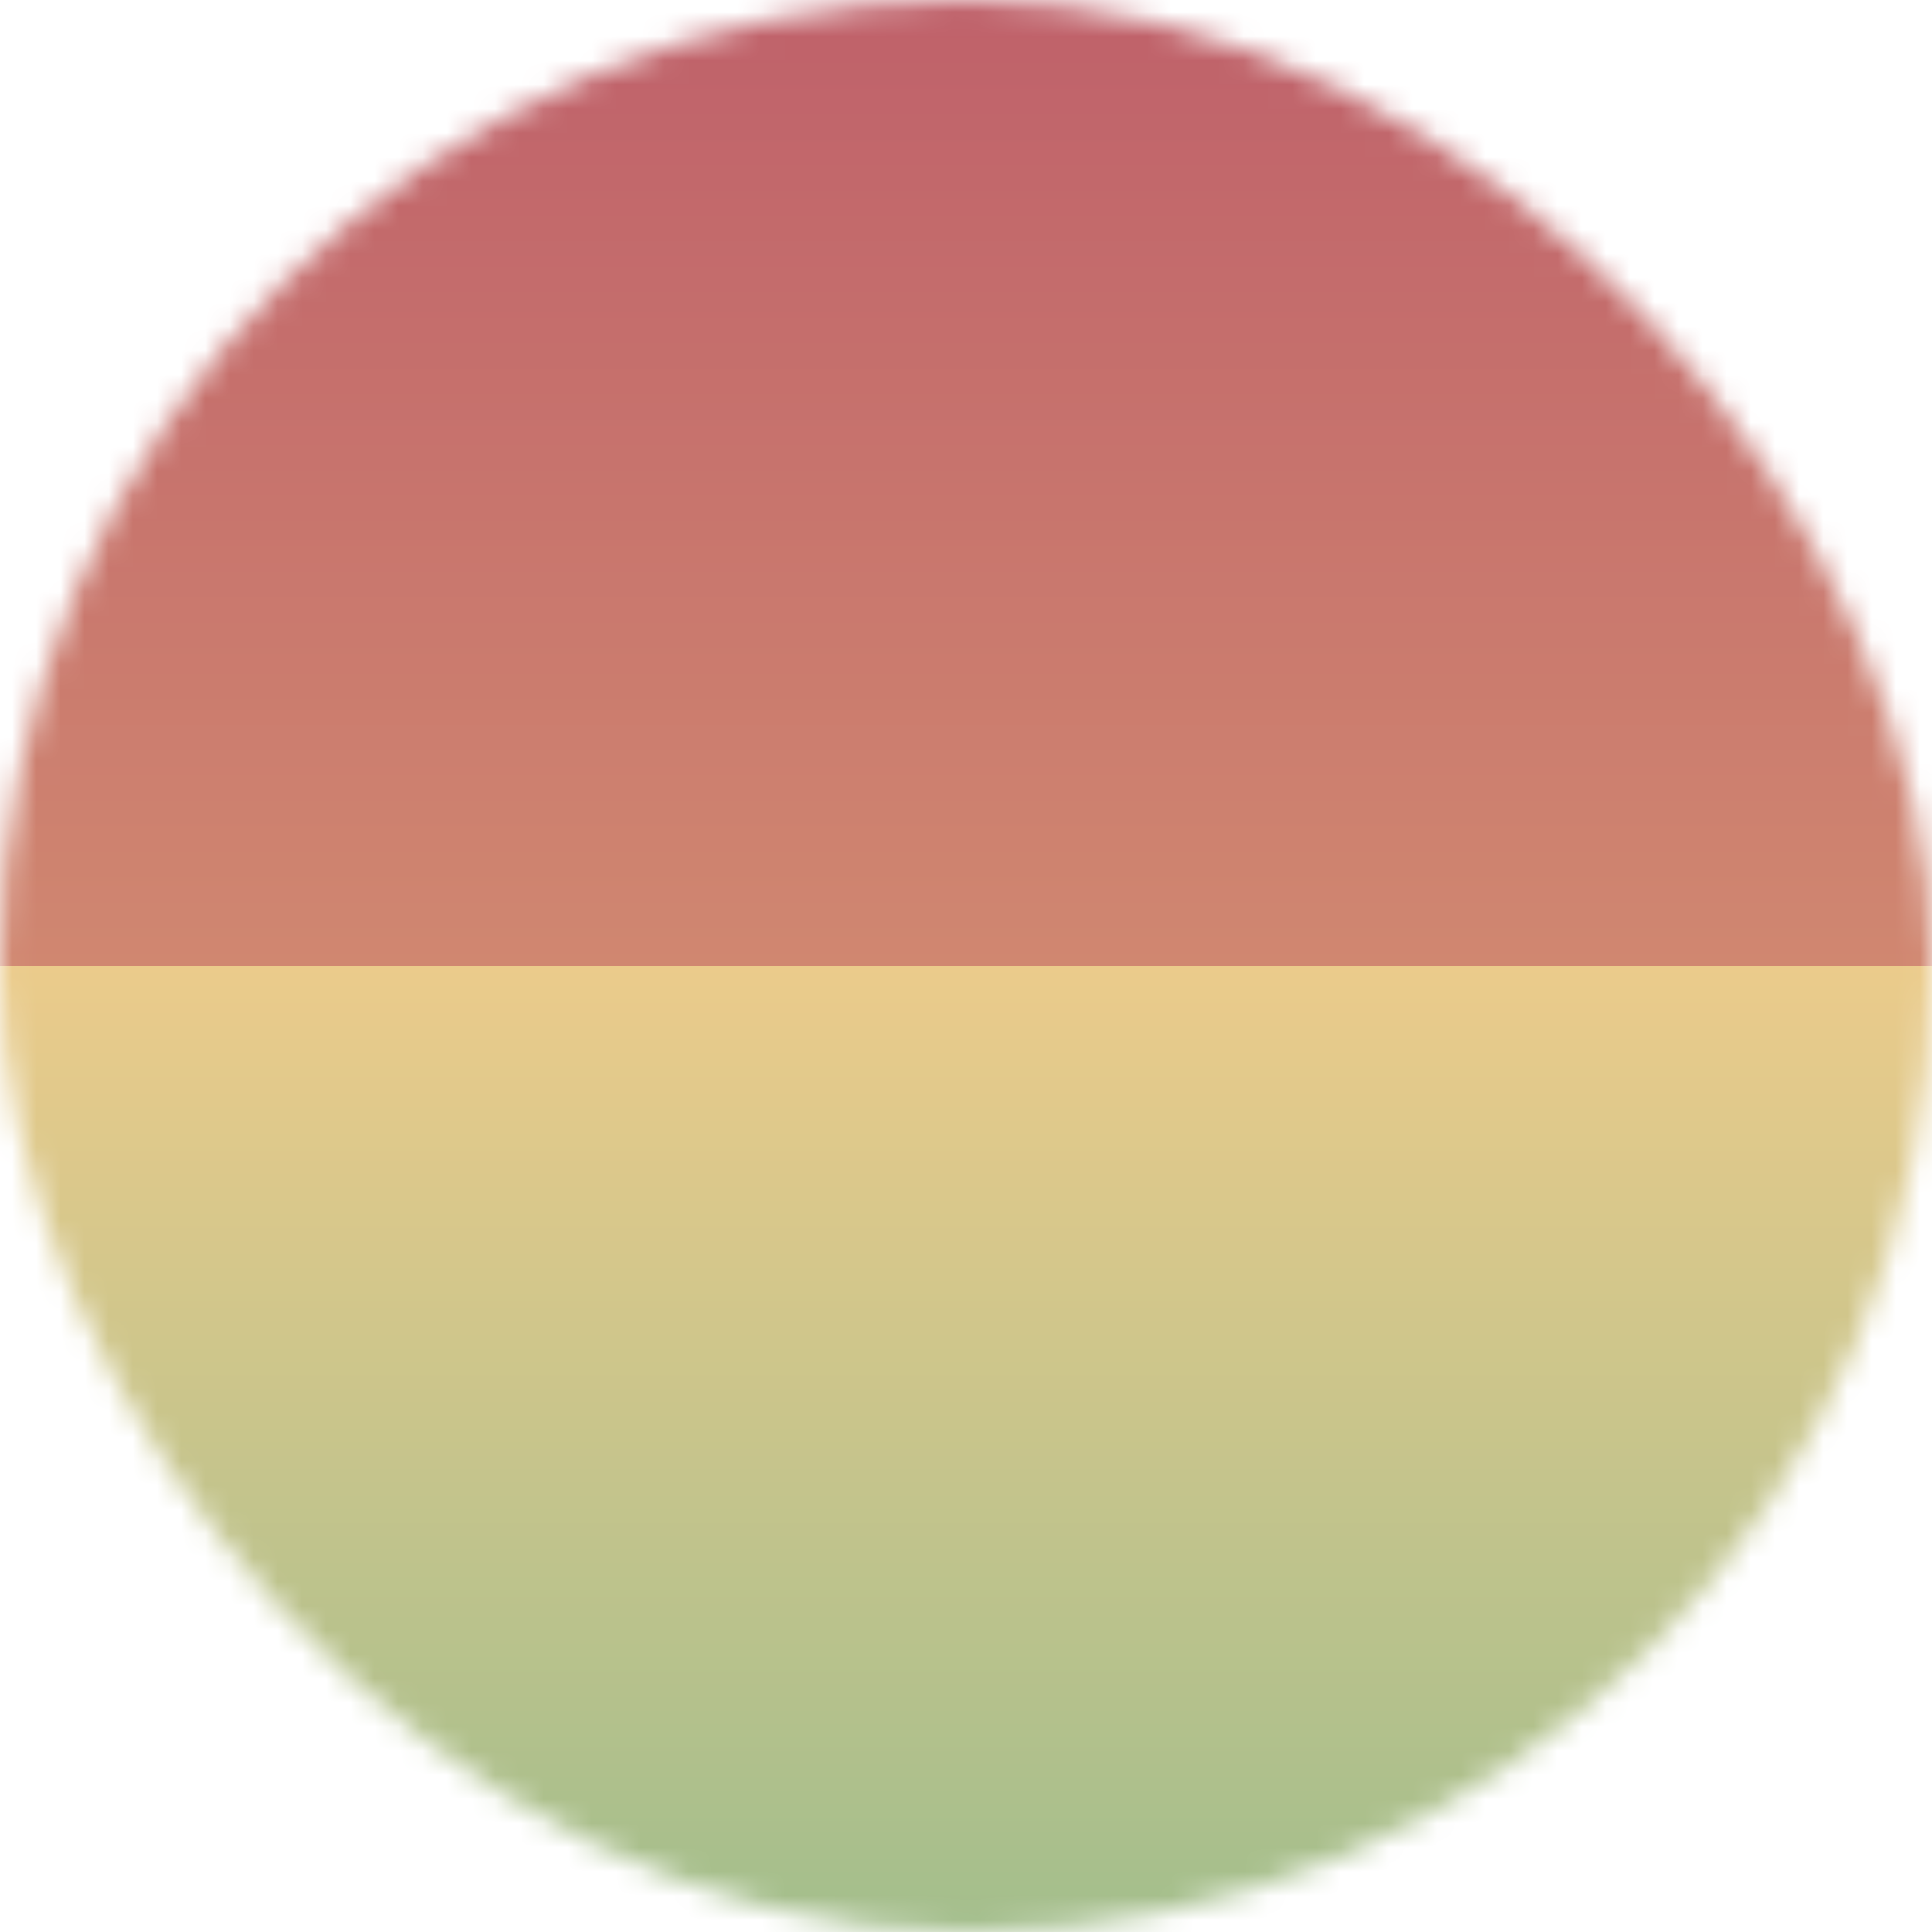
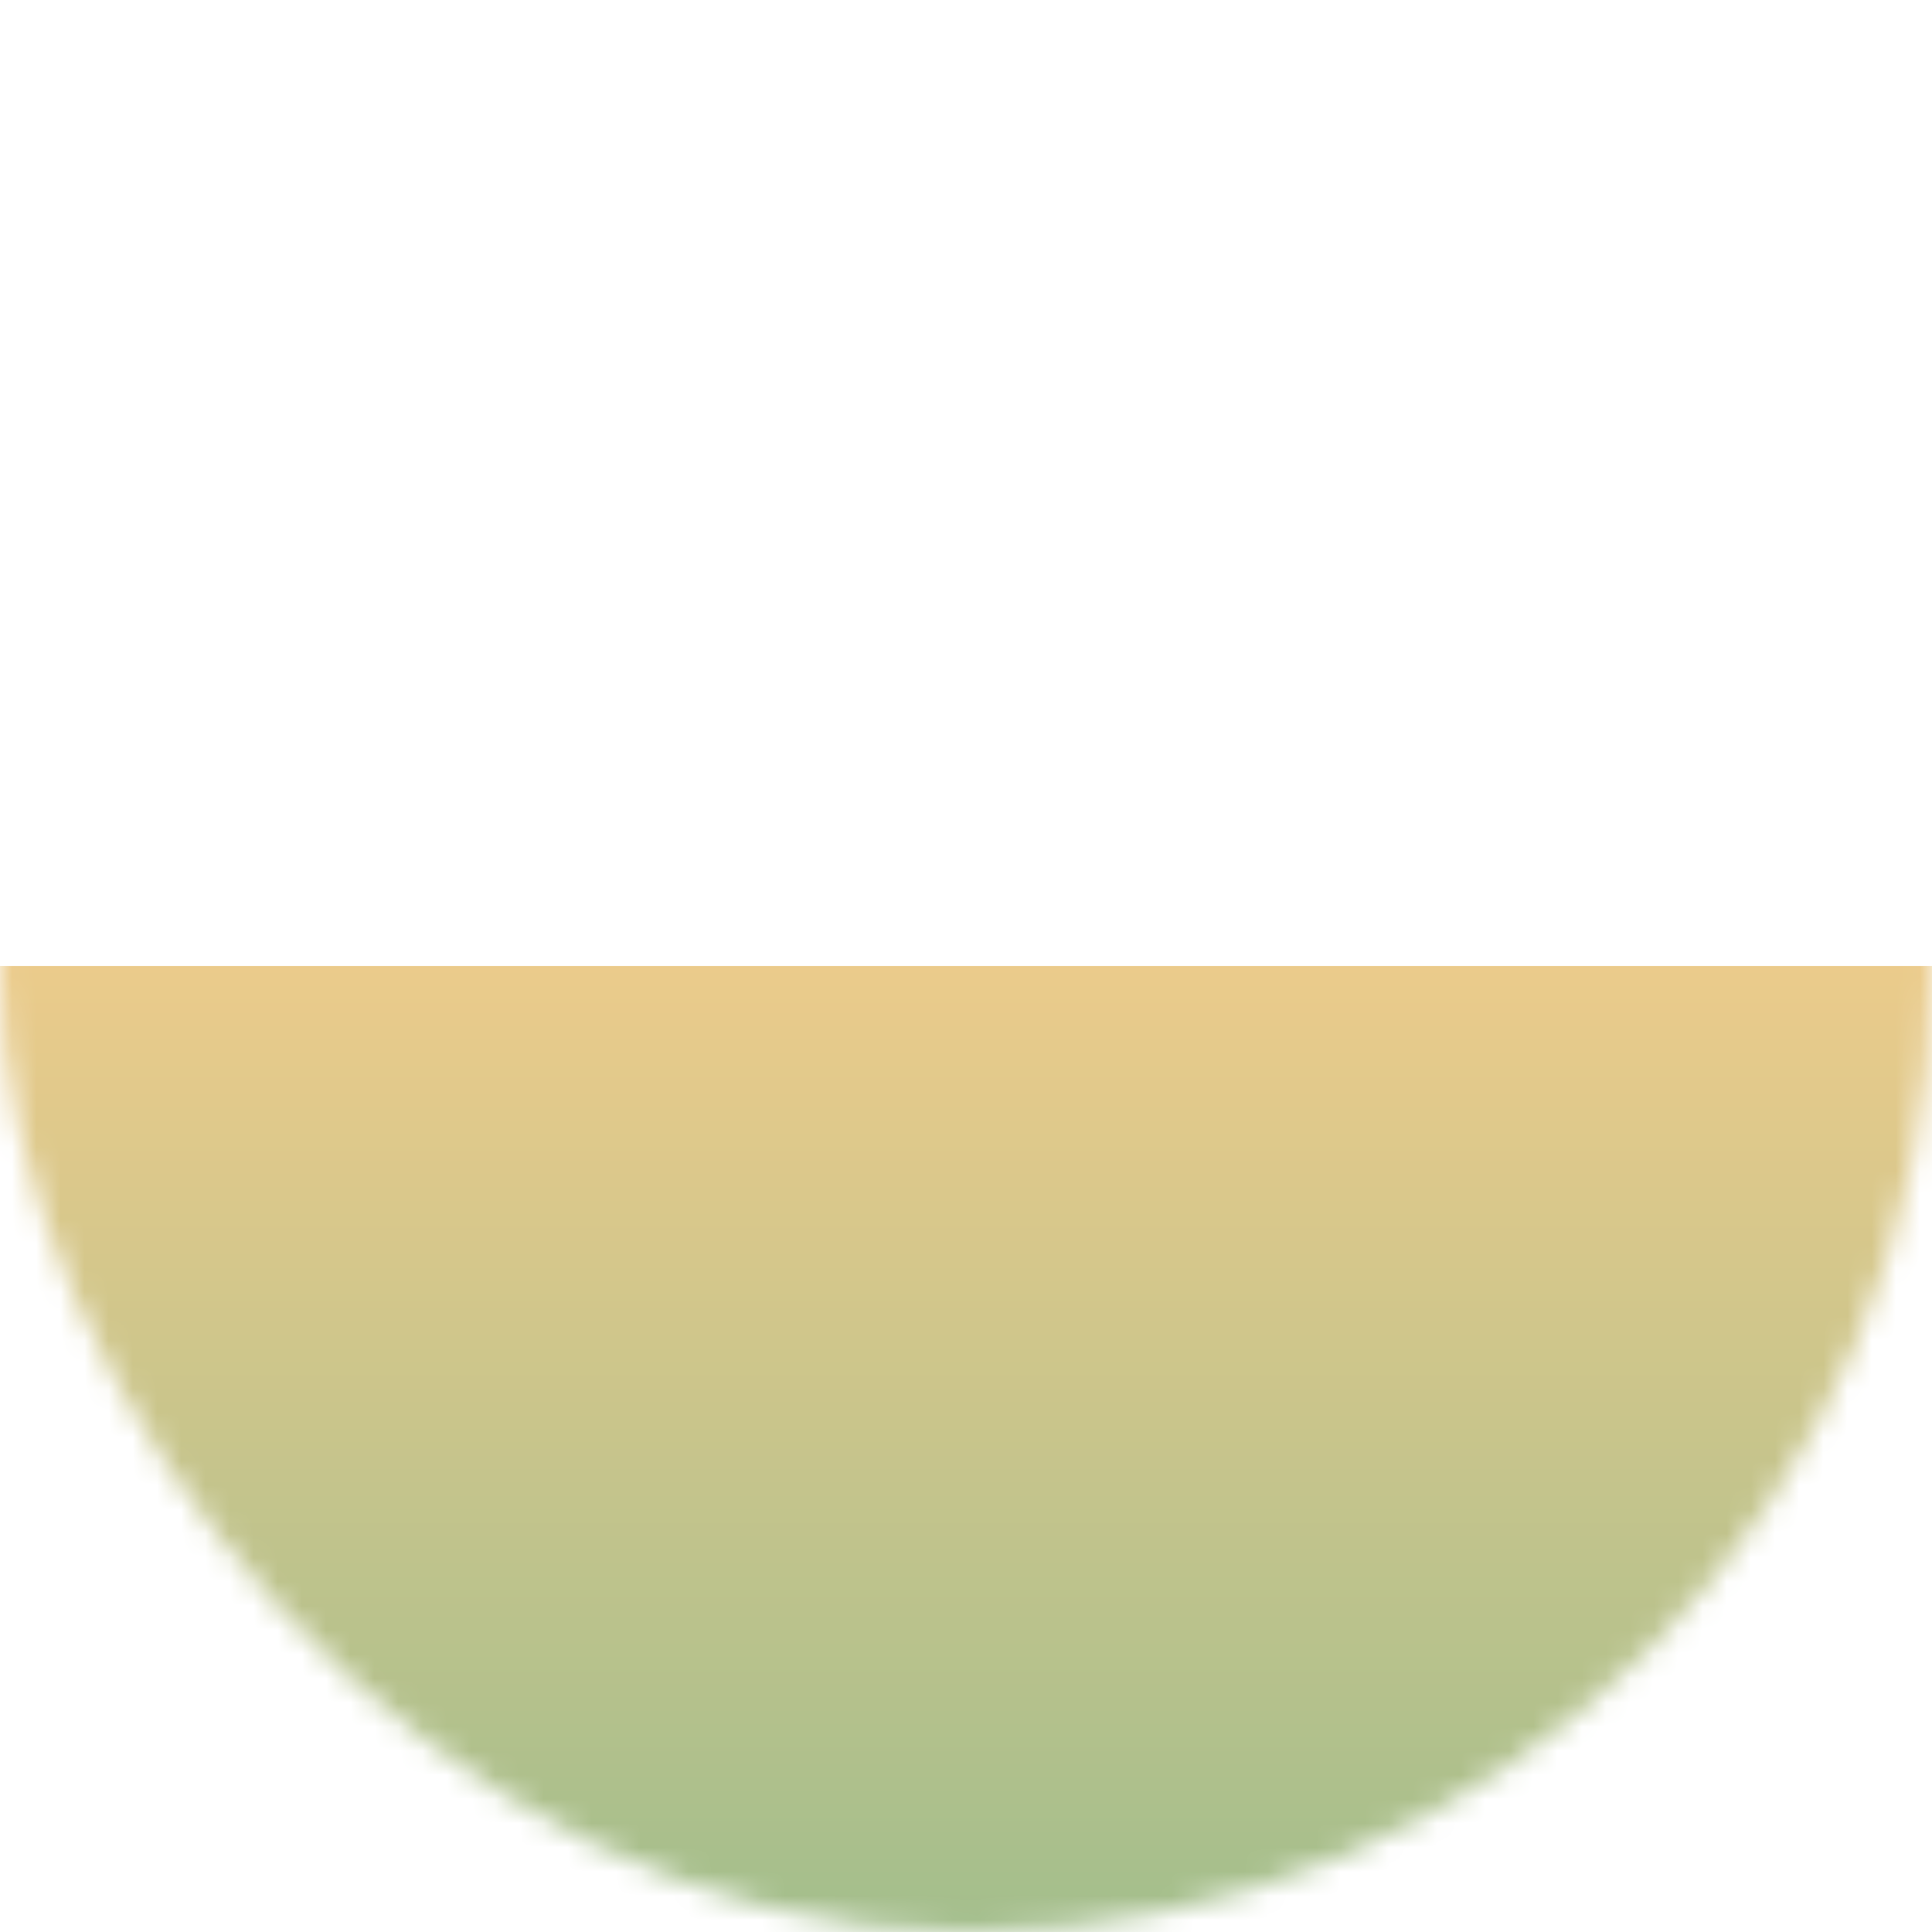
<svg xmlns="http://www.w3.org/2000/svg" viewBox="0 0 80 80" fill="none" role="img" width="100" height="100">
  <mask id="mask__sunset" maskUnits="userSpaceOnUse" x="0" y="0" width="80" height="80">
    <rect width="80" height="80" rx="160" fill="#FFFFFF" />
  </mask>
  <g mask="url(#mask__sunset)">
-     <path fill="url(#gradient_paint0_linear_BetsyHansen)" d="M0 0h80v40H0z" />
    <path fill="url(#gradient_paint1_linear_BetsyHansen)" d="M0 40h80v40H0z" />
  </g>
  <defs>
    <linearGradient id="gradient_paint0_linear_BetsyHansen" x1="40" y1="0" x2="40" y2="40" gradientUnits="userSpaceOnUse">
      <stop stop-color="#BF616A" />
      <stop offset="1" stop-color="#D08770" />
    </linearGradient>
    <linearGradient id="gradient_paint1_linear_BetsyHansen" x1="40" y1="40" x2="40" y2="80" gradientUnits="userSpaceOnUse">
      <stop stop-color="#EBCB8B" />
      <stop offset="1" stop-color="#A3BE8C" />
    </linearGradient>
  </defs>
</svg>